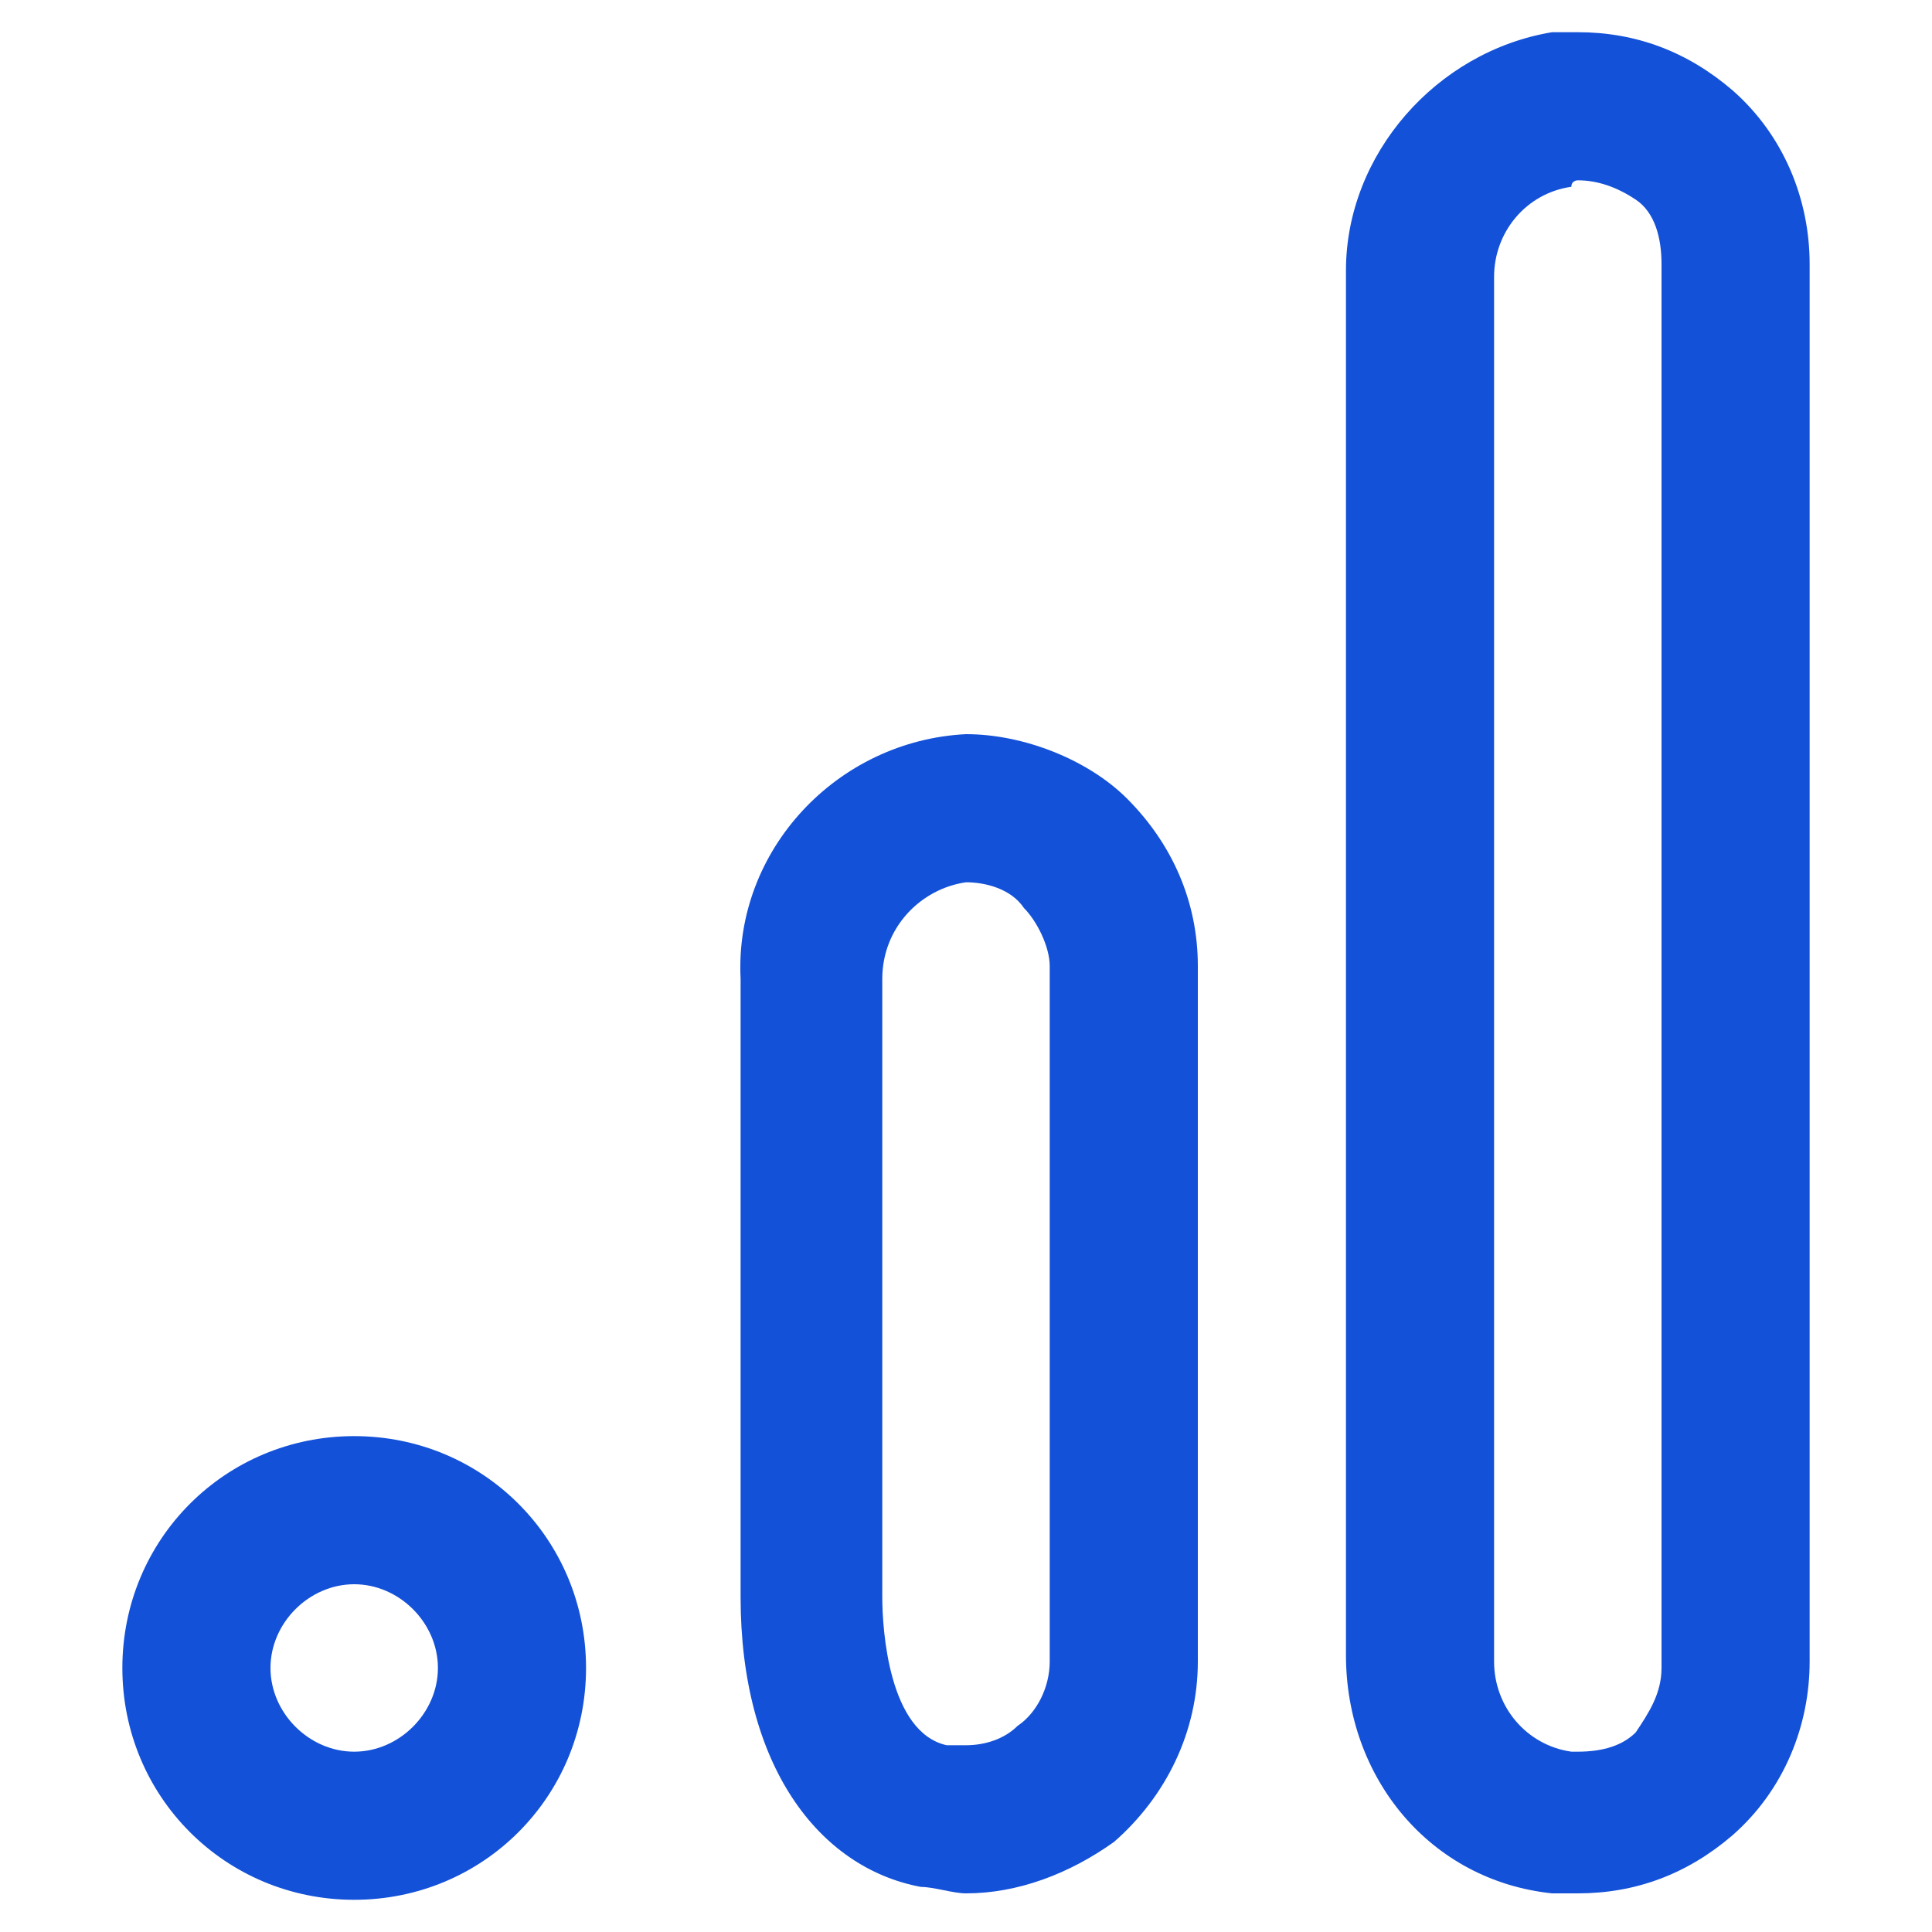
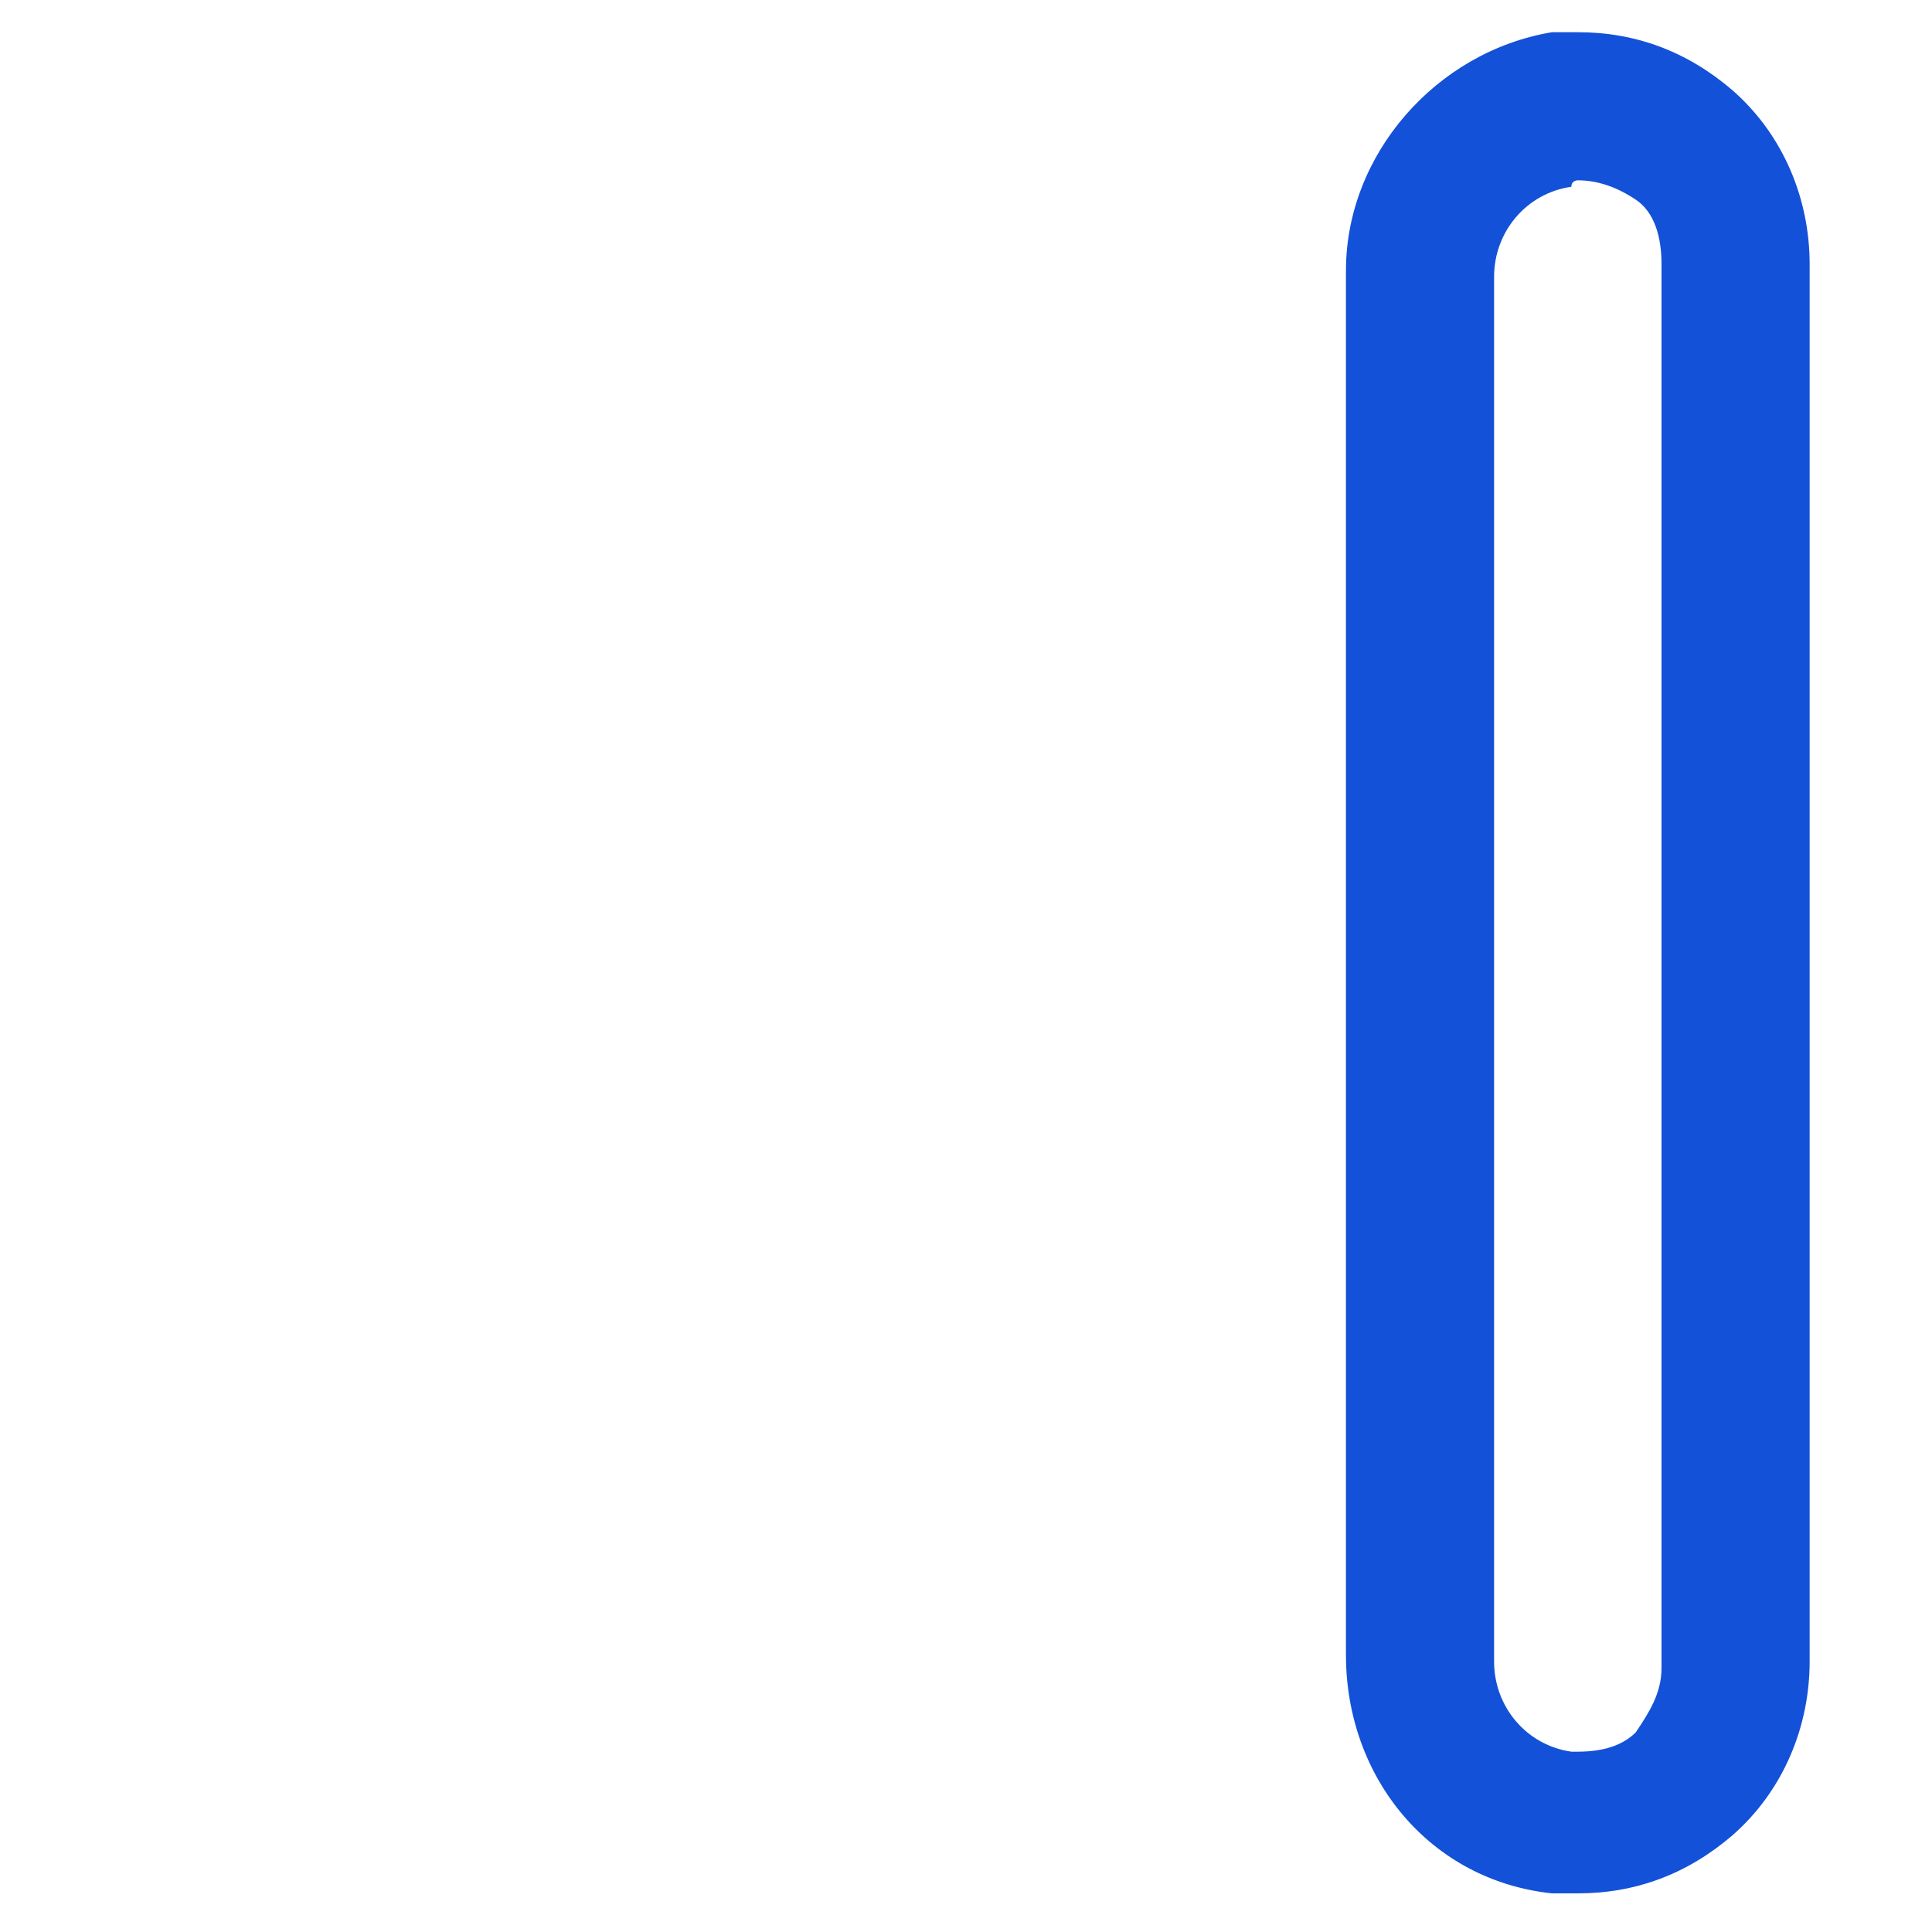
<svg xmlns="http://www.w3.org/2000/svg" version="1.1" id="Layer_1" x="0px" y="0px" width="30px" height="30px" viewBox="0 0 30 30" style="enable-background:new 0 0 30 30;" xml:space="preserve">
  <style type="text/css">
	.st0{fill:#1351D8;}
</style>
  <g>
    <g>
-       <path class="st0" d="M24.5,2.8c0.3,0,0.6,0.1,0.9,0.3c0.3,0.2,0.4,0.6,0.4,1l0,21.8c0,0.4-0.2,0.7-0.4,1c-0.2,0.2-0.5,0.3-0.9,0.3    c0,0-0.1,0-0.1,0c-0.7-0.1-1.2-0.7-1.2-1.4l0,0v0V4.3v0l0,0c0-0.7,0.5-1.3,1.2-1.4C24.4,2.8,24.5,2.8,24.5,2.8 M24.5,0.5    c-0.1,0-0.3,0-0.4,0c-1.8,0.3-3.2,1.9-3.2,3.7v21.5c0,1.9,1.3,3.5,3.2,3.7c0.1,0,0.3,0,0.4,0c0.9,0,1.7-0.3,2.4-0.9    c0.8-0.7,1.2-1.7,1.2-2.7V4.1c0-1-0.4-2-1.2-2.7C26.2,0.8,25.4,0.5,24.5,0.5L24.5,0.5z" />
+       <path class="st0" d="M24.5,2.8c0.3,0,0.6,0.1,0.9,0.3c0.3,0.2,0.4,0.6,0.4,1l0,21.8c0,0.4-0.2,0.7-0.4,1c-0.2,0.2-0.5,0.3-0.9,0.3    c0,0-0.1,0-0.1,0c-0.7-0.1-1.2-0.7-1.2-1.4l0,0v0V4.3l0,0c0-0.7,0.5-1.3,1.2-1.4C24.4,2.8,24.5,2.8,24.5,2.8 M24.5,0.5    c-0.1,0-0.3,0-0.4,0c-1.8,0.3-3.2,1.9-3.2,3.7v21.5c0,1.9,1.3,3.5,3.2,3.7c0.1,0,0.3,0,0.4,0c0.9,0,1.7-0.3,2.4-0.9    c0.8-0.7,1.2-1.7,1.2-2.7V4.1c0-1-0.4-2-1.2-2.7C26.2,0.8,25.4,0.5,24.5,0.5L24.5,0.5z" />
    </g>
    <g>
-       <path class="st0" d="M15,13.7c0.3,0,0.7,0.1,0.9,0.4c0.2,0.2,0.4,0.6,0.4,0.9l0,10.8c0,0.4-0.2,0.8-0.5,1    c-0.2,0.2-0.5,0.3-0.8,0.3c-0.1,0-0.2,0-0.3,0c-0.9-0.2-1-1.8-1-2.3v-9.6v0l0,0C13.7,14.4,14.3,13.8,15,13.7 M5.5,24.6    c0.7,0,1.3,0.6,1.3,1.3c0,0.7-0.6,1.3-1.3,1.3s-1.3-0.6-1.3-1.3C4.2,25.2,4.8,24.6,5.5,24.6 M15,11.4C15,11.4,15,11.4,15,11.4    c-2,0.1-3.6,1.8-3.5,3.8v9.6c0,2.6,1.2,4.2,2.8,4.5c0.2,0,0.5,0.1,0.7,0.1c0.8,0,1.6-0.3,2.3-0.8c0.8-0.7,1.3-1.7,1.3-2.8V15    c0-1-0.4-1.9-1.1-2.6C16.9,11.8,15.9,11.4,15,11.4L15,11.4z M5.5,22.3c-2,0-3.6,1.6-3.6,3.6s1.6,3.6,3.6,3.6c2,0,3.6-1.6,3.6-3.6    S7.5,22.3,5.5,22.3L5.5,22.3z" />
-     </g>
+       </g>
  </g>
</svg>